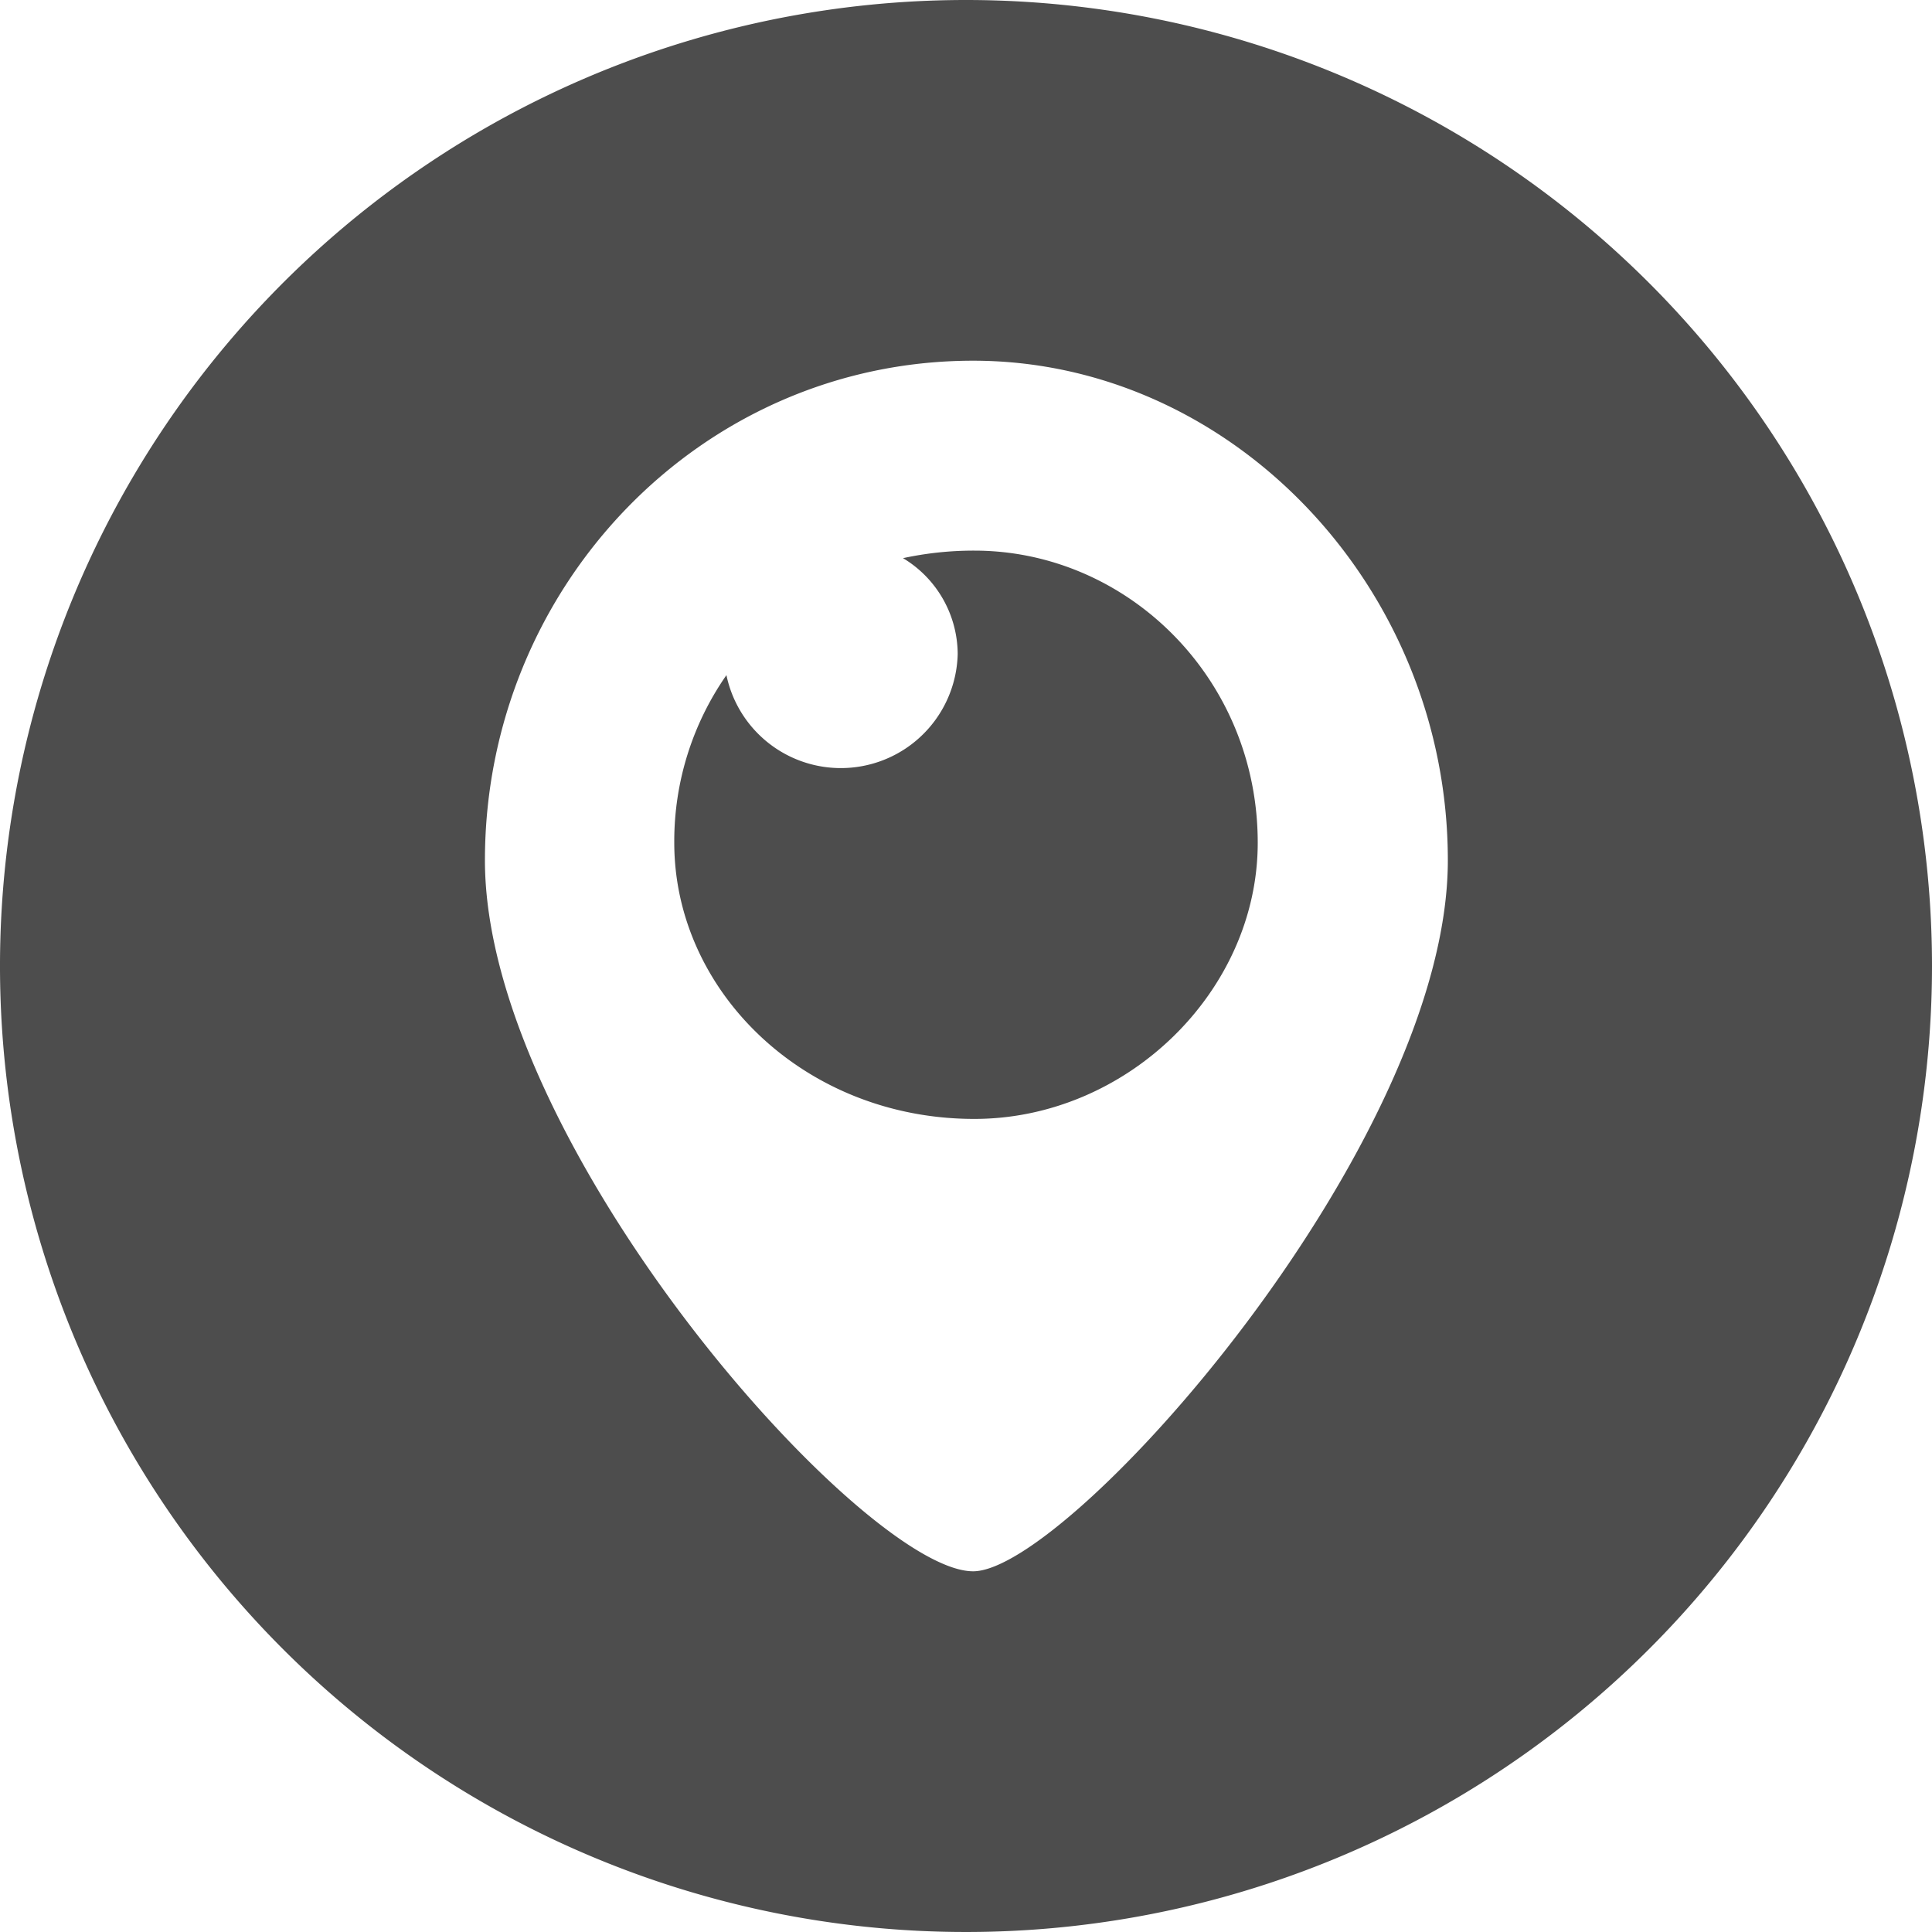
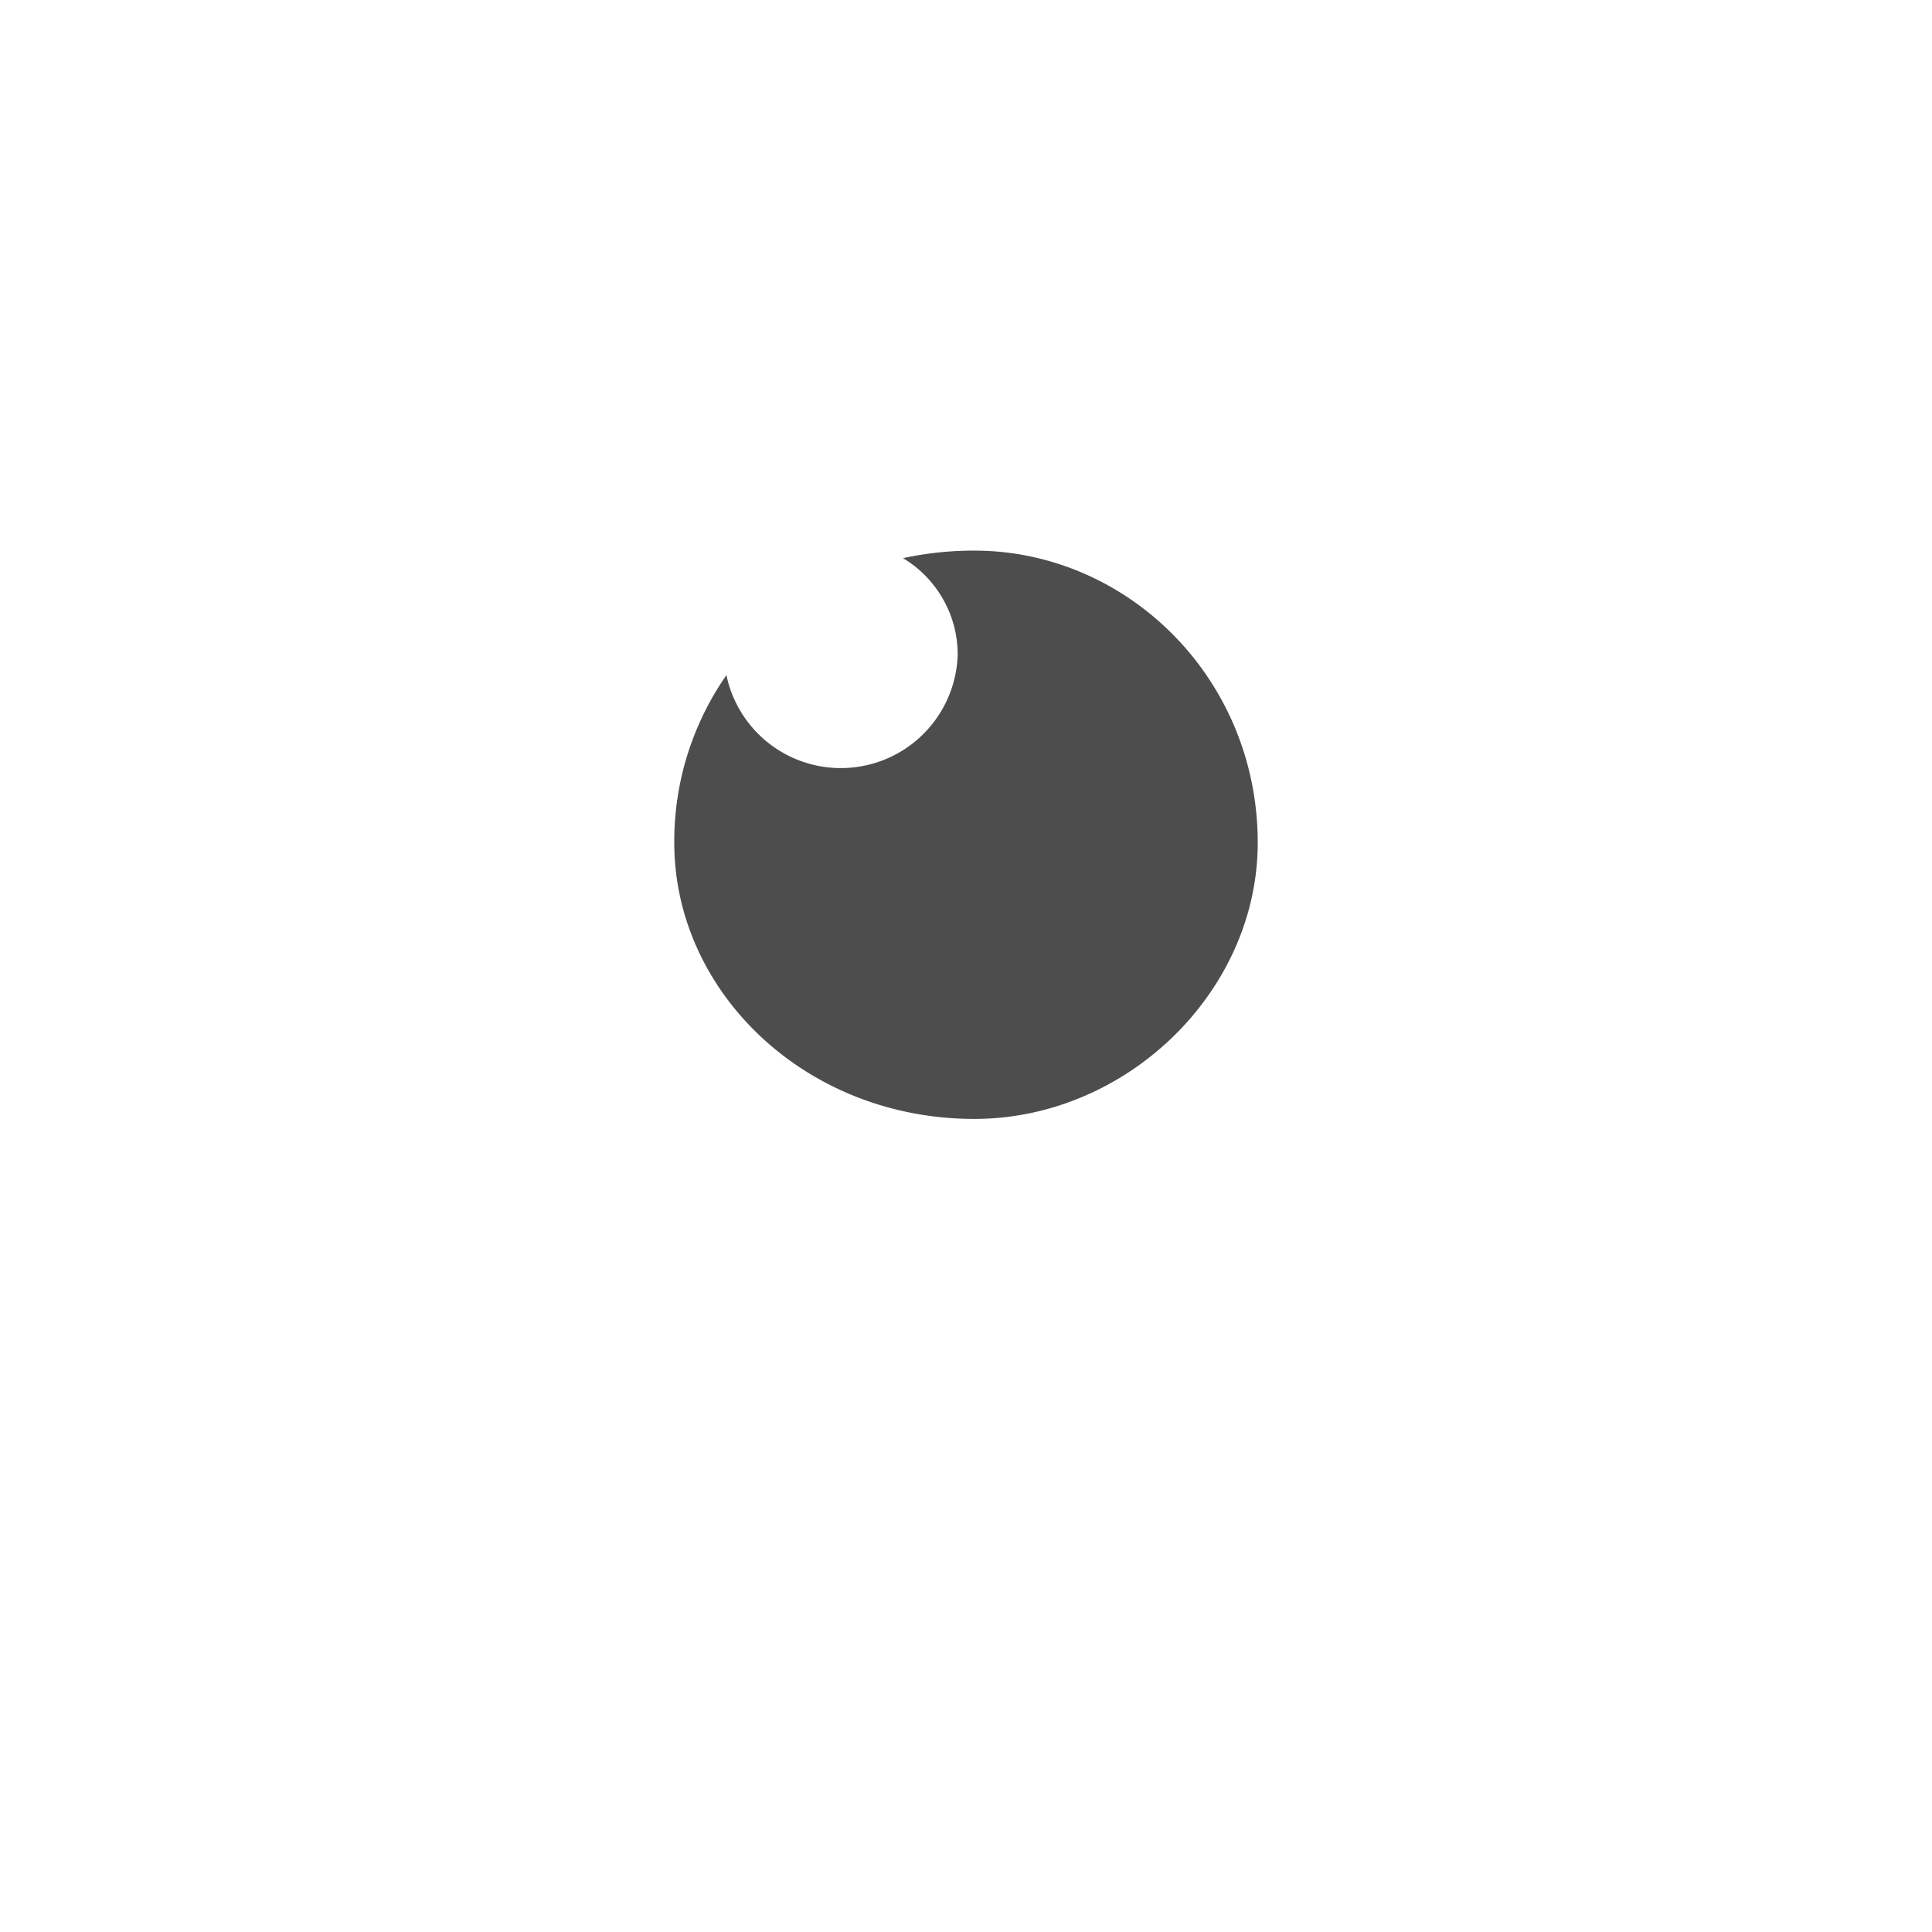
<svg xmlns="http://www.w3.org/2000/svg" id="圖層_1" data-name="圖層 1" viewBox="0 0 200 200">
  <defs>
    <style>.cls-1{fill:#4d4d4d;}</style>
  </defs>
-   <path class="cls-1" d="M256,156A100,100,0,1,0,356,256,100,100,0,0,0,256,156Zm.74,162.66c-11.33,0-50.54-44.07-50.54-73.6,0-28.28,22.34-51.72,50.54-51.72,26.8,0,49.14,23.48,49.14,51.72C305.88,274.59,266.66,318.66,256.74,318.66Z" transform="translate(-156 -156)" />
  <path class="cls-1" d="M256.86,213a34.66,34.66,0,0,0-7.38.78,11.64,11.64,0,0,1,5.66,9.93,12.1,12.1,0,0,1-23.94,2.18,30.07,30.07,0,0,0-5.4,17.35c0,15.39,13.52,28.59,31.06,28.59,15.78,0,29.34-13.2,29.34-28.59C286.2,226.2,272.68,213,256.86,213Z" transform="translate(-156 -156)" />
</svg>